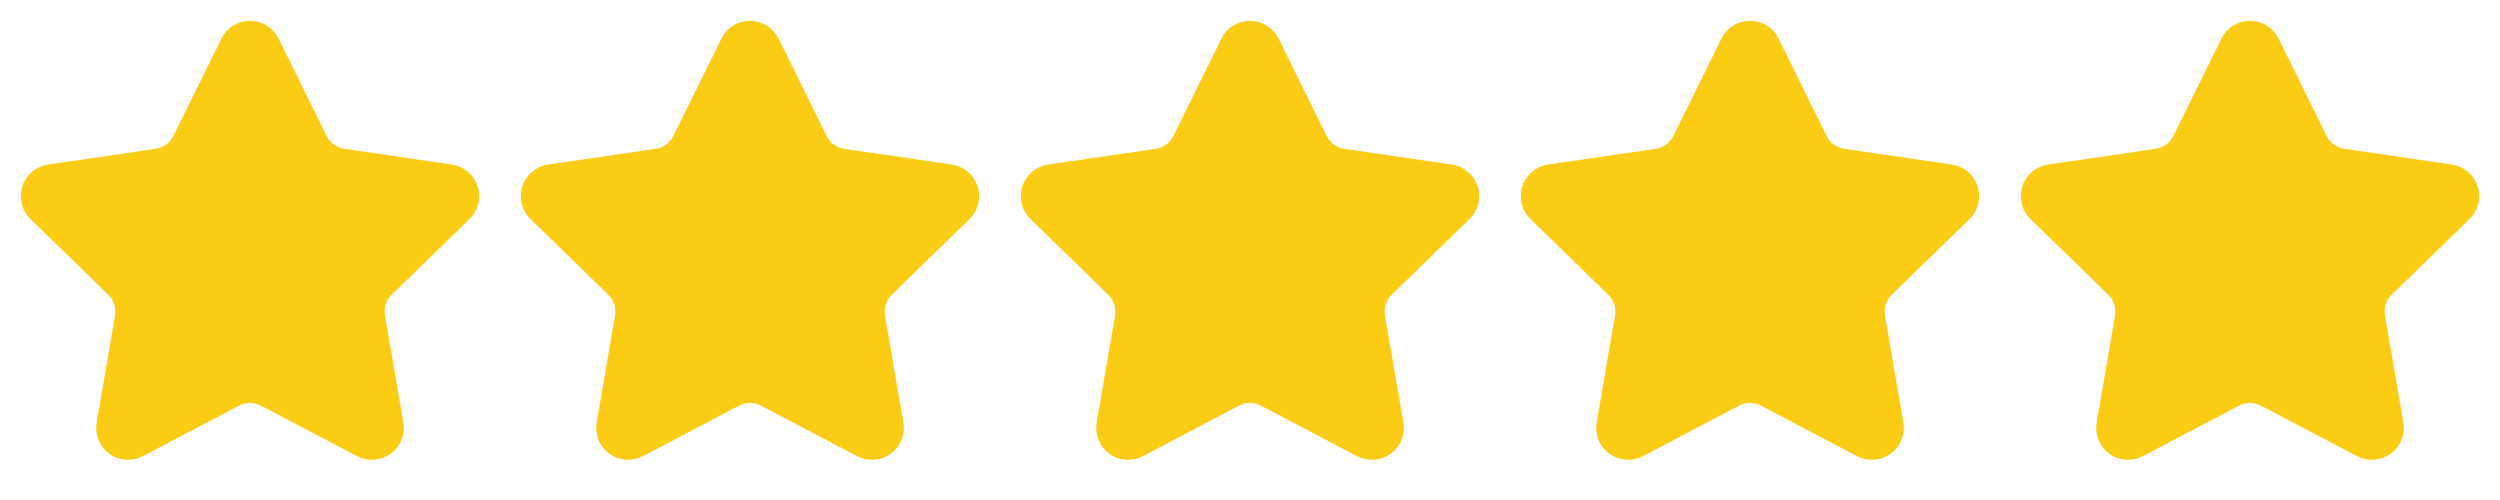
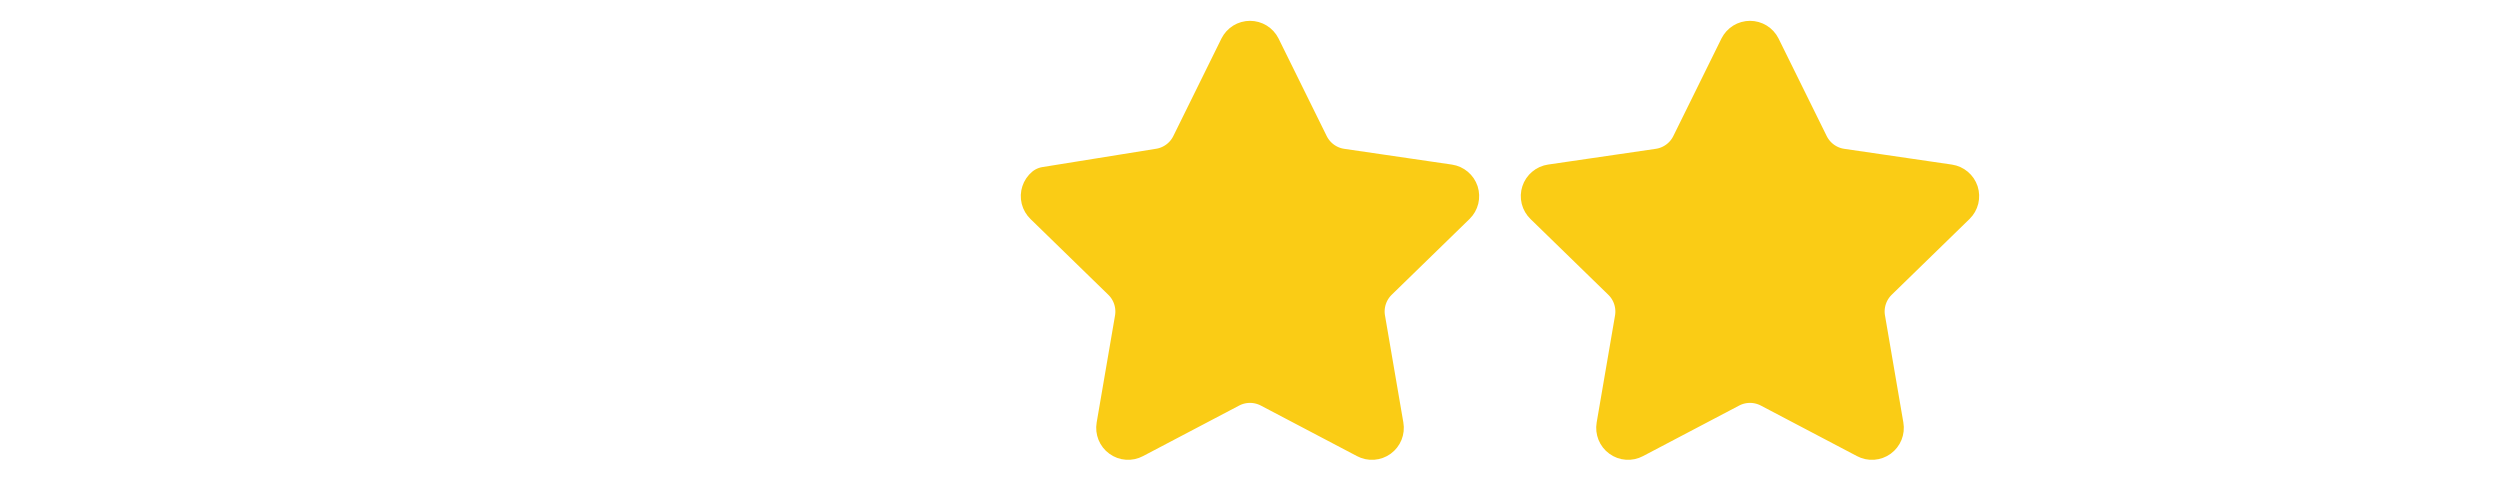
<svg xmlns="http://www.w3.org/2000/svg" width="100" height="20" viewBox="0 0 100 20" fill="none">
-   <path d="M9.604 1.912C9.641 1.839 9.697 1.777 9.767 1.733C9.837 1.69 9.918 1.667 10 1.667C10.082 1.667 10.163 1.69 10.233 1.733C10.303 1.777 10.359 1.839 10.396 1.912L12.321 5.812C12.448 6.068 12.635 6.29 12.867 6.459C13.098 6.627 13.367 6.737 13.65 6.778L17.955 7.408C18.037 7.42 18.113 7.455 18.176 7.508C18.239 7.561 18.286 7.63 18.312 7.709C18.337 7.787 18.34 7.871 18.321 7.951C18.301 8.031 18.259 8.104 18.2 8.162L15.087 11.193C14.882 11.393 14.728 11.64 14.639 11.913C14.55 12.186 14.529 12.476 14.578 12.758L15.313 17.042C15.327 17.123 15.318 17.207 15.287 17.284C15.256 17.361 15.204 17.427 15.137 17.476C15.07 17.524 14.991 17.553 14.908 17.559C14.826 17.565 14.743 17.547 14.67 17.508L10.822 15.485C10.568 15.352 10.286 15.282 10 15.282C9.713 15.282 9.431 15.352 9.178 15.485L5.33 17.508C5.257 17.547 5.175 17.564 5.092 17.558C5.01 17.553 4.931 17.524 4.864 17.475C4.797 17.427 4.745 17.36 4.714 17.284C4.683 17.207 4.674 17.123 4.688 17.042L5.423 12.759C5.471 12.476 5.45 12.186 5.361 11.913C5.273 11.641 5.119 11.393 4.913 11.193L1.8 8.162C1.741 8.105 1.698 8.032 1.678 7.952C1.658 7.871 1.661 7.787 1.687 7.708C1.712 7.63 1.76 7.56 1.823 7.507C1.886 7.453 1.963 7.419 2.045 7.407L6.349 6.778C6.633 6.737 6.902 6.628 7.134 6.459C7.366 6.291 7.553 6.069 7.68 5.812L9.604 1.912Z" fill="#FACC15" stroke="#FACC15" stroke-width="1.667" stroke-linecap="round" stroke-linejoin="round" />
-   <path d="M29.604 1.912C29.641 1.839 29.697 1.777 29.767 1.733C29.837 1.69 29.918 1.667 30 1.667C30.082 1.667 30.163 1.69 30.233 1.733C30.303 1.777 30.359 1.839 30.396 1.912L32.321 5.812C32.448 6.068 32.635 6.29 32.867 6.459C33.098 6.627 33.367 6.737 33.65 6.778L37.955 7.408C38.037 7.42 38.113 7.455 38.176 7.508C38.239 7.561 38.286 7.63 38.312 7.709C38.337 7.787 38.34 7.871 38.321 7.951C38.301 8.031 38.259 8.104 38.2 8.162L35.087 11.193C34.882 11.393 34.728 11.64 34.639 11.913C34.55 12.186 34.529 12.476 34.578 12.758L35.313 17.042C35.327 17.123 35.318 17.207 35.287 17.284C35.256 17.361 35.204 17.427 35.137 17.476C35.07 17.524 34.991 17.553 34.908 17.559C34.826 17.565 34.743 17.547 34.67 17.508L30.822 15.485C30.568 15.352 30.286 15.282 30 15.282C29.713 15.282 29.431 15.352 29.178 15.485L25.33 17.508C25.257 17.547 25.175 17.564 25.092 17.558C25.01 17.553 24.93 17.524 24.864 17.475C24.797 17.427 24.745 17.36 24.714 17.284C24.683 17.207 24.674 17.123 24.688 17.042L25.423 12.759C25.471 12.476 25.45 12.186 25.361 11.913C25.273 11.641 25.119 11.393 24.913 11.193L21.8 8.162C21.741 8.105 21.698 8.032 21.678 7.952C21.658 7.871 21.661 7.787 21.687 7.708C21.712 7.63 21.759 7.56 21.823 7.507C21.886 7.453 21.963 7.419 22.045 7.407L26.349 6.778C26.633 6.737 26.902 6.628 27.134 6.459C27.366 6.291 27.553 6.069 27.68 5.812L29.604 1.912Z" fill="#FACC15" stroke="#FACC15" stroke-width="1.667" stroke-linecap="round" stroke-linejoin="round" />
-   <path d="M49.604 1.912C49.641 1.839 49.697 1.777 49.767 1.733C49.837 1.69 49.918 1.667 50 1.667C50.082 1.667 50.163 1.69 50.233 1.733C50.303 1.777 50.359 1.839 50.396 1.912L52.321 5.812C52.448 6.068 52.635 6.29 52.867 6.459C53.098 6.627 53.367 6.737 53.65 6.778L57.955 7.408C58.037 7.42 58.113 7.455 58.176 7.508C58.239 7.561 58.286 7.63 58.312 7.709C58.337 7.787 58.34 7.871 58.321 7.951C58.301 8.031 58.259 8.104 58.2 8.162L55.087 11.193C54.882 11.393 54.728 11.64 54.639 11.913C54.55 12.186 54.529 12.476 54.578 12.758L55.313 17.042C55.327 17.123 55.318 17.207 55.287 17.284C55.256 17.361 55.204 17.427 55.137 17.476C55.07 17.524 54.991 17.553 54.908 17.559C54.826 17.565 54.743 17.547 54.67 17.508L50.822 15.485C50.568 15.352 50.286 15.282 50 15.282C49.713 15.282 49.431 15.352 49.178 15.485L45.33 17.508C45.257 17.547 45.175 17.564 45.092 17.558C45.01 17.553 44.931 17.524 44.864 17.475C44.797 17.427 44.745 17.36 44.714 17.284C44.683 17.207 44.674 17.123 44.688 17.042L45.423 12.759C45.471 12.476 45.45 12.186 45.361 11.913C45.273 11.641 45.119 11.393 44.913 11.193L41.8 8.162C41.741 8.105 41.698 8.032 41.678 7.952C41.658 7.871 41.661 7.787 41.687 7.708C41.712 7.63 41.76 7.56 41.823 7.507C41.886 7.453 41.963 7.419 42.045 7.407L46.349 6.778C46.633 6.737 46.902 6.628 47.134 6.459C47.366 6.291 47.553 6.069 47.68 5.812L49.604 1.912Z" fill="#FACC15" stroke="#FACC15" stroke-width="1.667" stroke-linecap="round" stroke-linejoin="round" />
+   <path d="M49.604 1.912C49.641 1.839 49.697 1.777 49.767 1.733C49.837 1.69 49.918 1.667 50 1.667C50.082 1.667 50.163 1.69 50.233 1.733C50.303 1.777 50.359 1.839 50.396 1.912L52.321 5.812C52.448 6.068 52.635 6.29 52.867 6.459C53.098 6.627 53.367 6.737 53.65 6.778L57.955 7.408C58.037 7.42 58.113 7.455 58.176 7.508C58.239 7.561 58.286 7.63 58.312 7.709C58.337 7.787 58.34 7.871 58.321 7.951C58.301 8.031 58.259 8.104 58.2 8.162L55.087 11.193C54.882 11.393 54.728 11.64 54.639 11.913C54.55 12.186 54.529 12.476 54.578 12.758L55.313 17.042C55.327 17.123 55.318 17.207 55.287 17.284C55.256 17.361 55.204 17.427 55.137 17.476C55.07 17.524 54.991 17.553 54.908 17.559C54.826 17.565 54.743 17.547 54.67 17.508L50.822 15.485C50.568 15.352 50.286 15.282 50 15.282C49.713 15.282 49.431 15.352 49.178 15.485L45.33 17.508C45.257 17.547 45.175 17.564 45.092 17.558C45.01 17.553 44.931 17.524 44.864 17.475C44.797 17.427 44.745 17.36 44.714 17.284C44.683 17.207 44.674 17.123 44.688 17.042L45.423 12.759C45.471 12.476 45.45 12.186 45.361 11.913C45.273 11.641 45.119 11.393 44.913 11.193L41.8 8.162C41.741 8.105 41.698 8.032 41.678 7.952C41.658 7.871 41.661 7.787 41.687 7.708C41.712 7.63 41.76 7.56 41.823 7.507L46.349 6.778C46.633 6.737 46.902 6.628 47.134 6.459C47.366 6.291 47.553 6.069 47.68 5.812L49.604 1.912Z" fill="#FACC15" stroke="#FACC15" stroke-width="1.667" stroke-linecap="round" stroke-linejoin="round" />
  <path d="M69.604 1.912C69.641 1.839 69.697 1.777 69.767 1.733C69.837 1.69 69.918 1.667 70 1.667C70.082 1.667 70.163 1.69 70.233 1.733C70.303 1.777 70.359 1.839 70.396 1.912L72.321 5.812C72.448 6.068 72.635 6.29 72.867 6.459C73.098 6.627 73.367 6.737 73.65 6.778L77.955 7.408C78.037 7.42 78.113 7.455 78.176 7.508C78.239 7.561 78.286 7.63 78.312 7.709C78.337 7.787 78.34 7.871 78.321 7.951C78.301 8.031 78.259 8.104 78.2 8.162L75.087 11.193C74.882 11.393 74.728 11.64 74.639 11.913C74.55 12.186 74.529 12.476 74.578 12.758L75.313 17.042C75.327 17.123 75.318 17.207 75.287 17.284C75.256 17.361 75.204 17.427 75.137 17.476C75.07 17.524 74.991 17.553 74.908 17.559C74.826 17.565 74.743 17.547 74.67 17.508L70.822 15.485C70.568 15.352 70.286 15.282 70 15.282C69.713 15.282 69.431 15.352 69.178 15.485L65.33 17.508C65.257 17.547 65.175 17.564 65.092 17.558C65.01 17.553 64.93 17.524 64.864 17.475C64.797 17.427 64.745 17.36 64.714 17.284C64.683 17.207 64.674 17.123 64.688 17.042L65.423 12.759C65.471 12.476 65.45 12.186 65.361 11.913C65.273 11.641 65.119 11.393 64.913 11.193L61.8 8.162C61.741 8.105 61.698 8.032 61.678 7.952C61.658 7.871 61.661 7.787 61.687 7.708C61.712 7.63 61.76 7.56 61.823 7.507C61.886 7.453 61.963 7.419 62.045 7.407L66.349 6.778C66.633 6.737 66.902 6.628 67.134 6.459C67.366 6.291 67.553 6.069 67.68 5.812L69.604 1.912Z" fill="#FACC15" stroke="#FACC15" stroke-width="1.667" stroke-linecap="round" stroke-linejoin="round" />
-   <path d="M89.604 1.912C89.641 1.839 89.697 1.777 89.767 1.733C89.837 1.69 89.918 1.667 90 1.667C90.082 1.667 90.163 1.69 90.233 1.733C90.303 1.777 90.359 1.839 90.396 1.912L92.321 5.812C92.448 6.068 92.635 6.29 92.867 6.459C93.098 6.627 93.367 6.737 93.65 6.778L97.955 7.408C98.037 7.42 98.113 7.455 98.176 7.508C98.239 7.561 98.286 7.63 98.312 7.709C98.337 7.787 98.34 7.871 98.321 7.951C98.301 8.031 98.259 8.104 98.2 8.162L95.087 11.193C94.882 11.393 94.728 11.64 94.639 11.913C94.55 12.186 94.529 12.476 94.578 12.758L95.313 17.042C95.327 17.123 95.318 17.207 95.287 17.284C95.256 17.361 95.204 17.427 95.137 17.476C95.07 17.524 94.991 17.553 94.908 17.559C94.826 17.565 94.743 17.547 94.67 17.508L90.822 15.485C90.568 15.352 90.286 15.282 90 15.282C89.713 15.282 89.431 15.352 89.178 15.485L85.33 17.508C85.257 17.547 85.175 17.564 85.092 17.558C85.01 17.553 84.93 17.524 84.864 17.475C84.797 17.427 84.745 17.36 84.714 17.284C84.683 17.207 84.674 17.123 84.688 17.042L85.423 12.759C85.471 12.476 85.45 12.186 85.361 11.913C85.273 11.641 85.119 11.393 84.913 11.193L81.8 8.162C81.741 8.105 81.698 8.032 81.678 7.952C81.658 7.871 81.661 7.787 81.687 7.708C81.712 7.63 81.76 7.56 81.823 7.507C81.886 7.453 81.963 7.419 82.045 7.407L86.349 6.778C86.633 6.737 86.902 6.628 87.134 6.459C87.366 6.291 87.553 6.069 87.68 5.812L89.604 1.912Z" fill="#FACC15" stroke="#FACC15" stroke-width="1.667" stroke-linecap="round" stroke-linejoin="round" />
</svg>